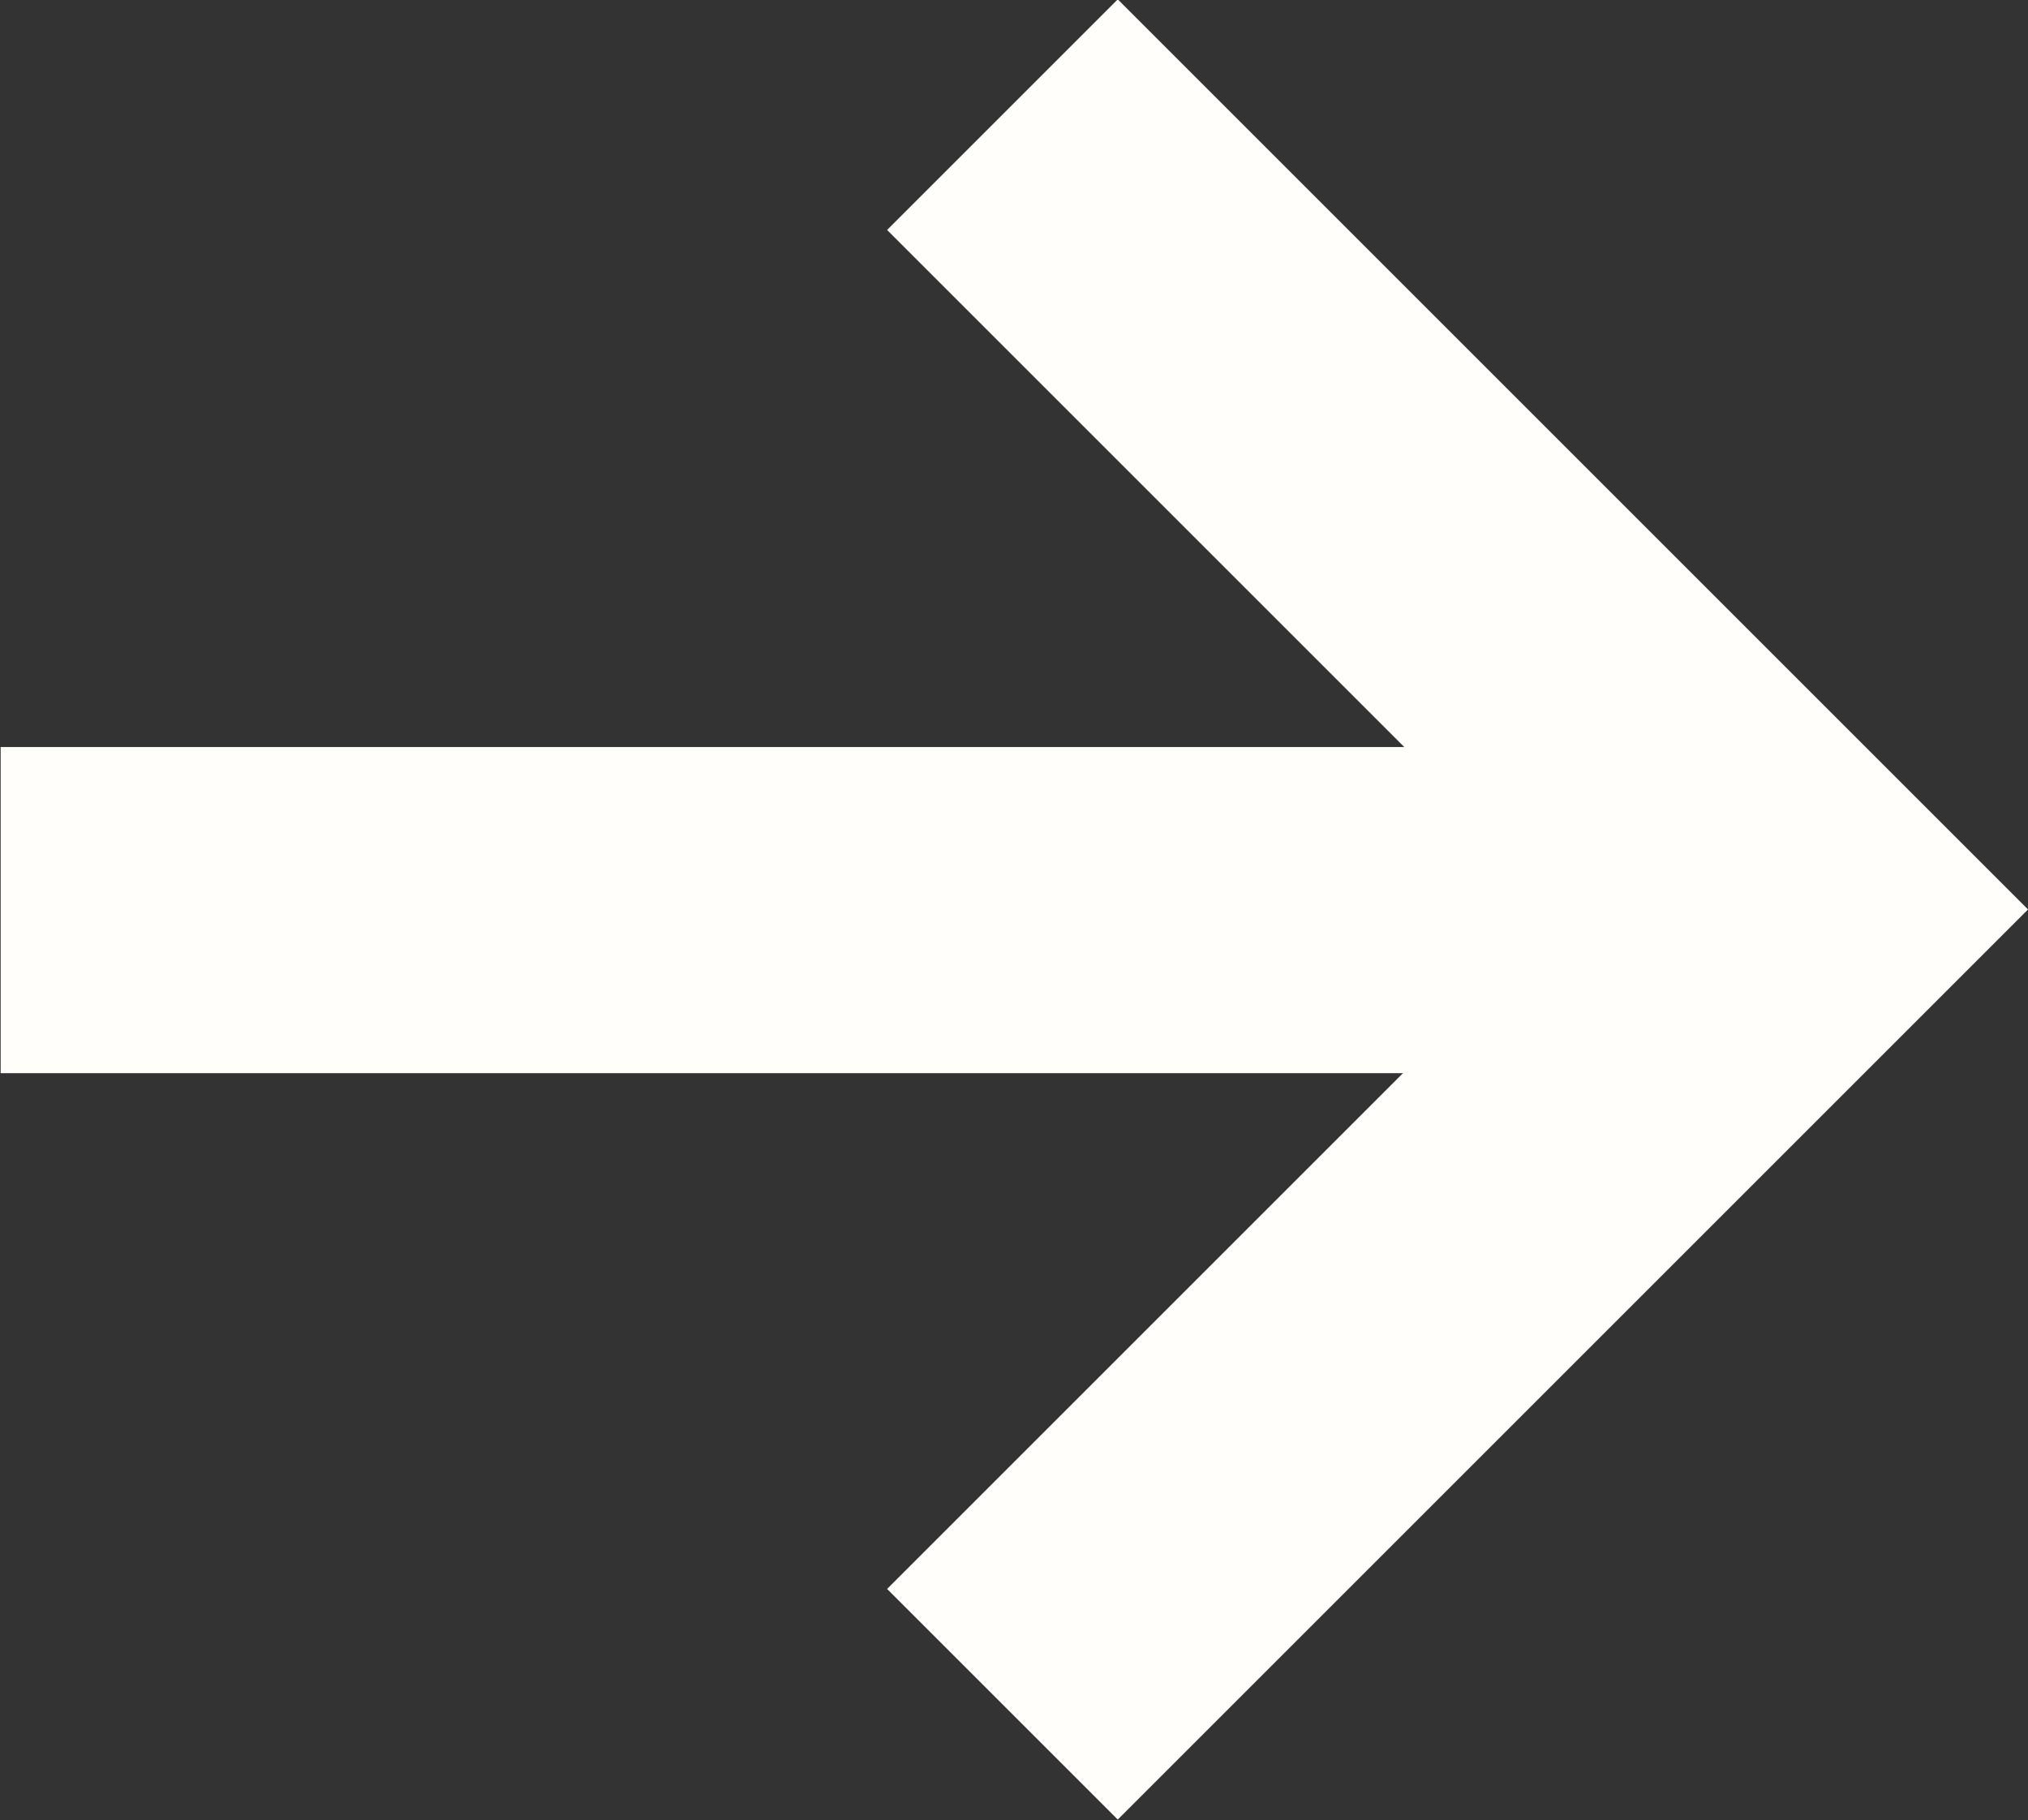
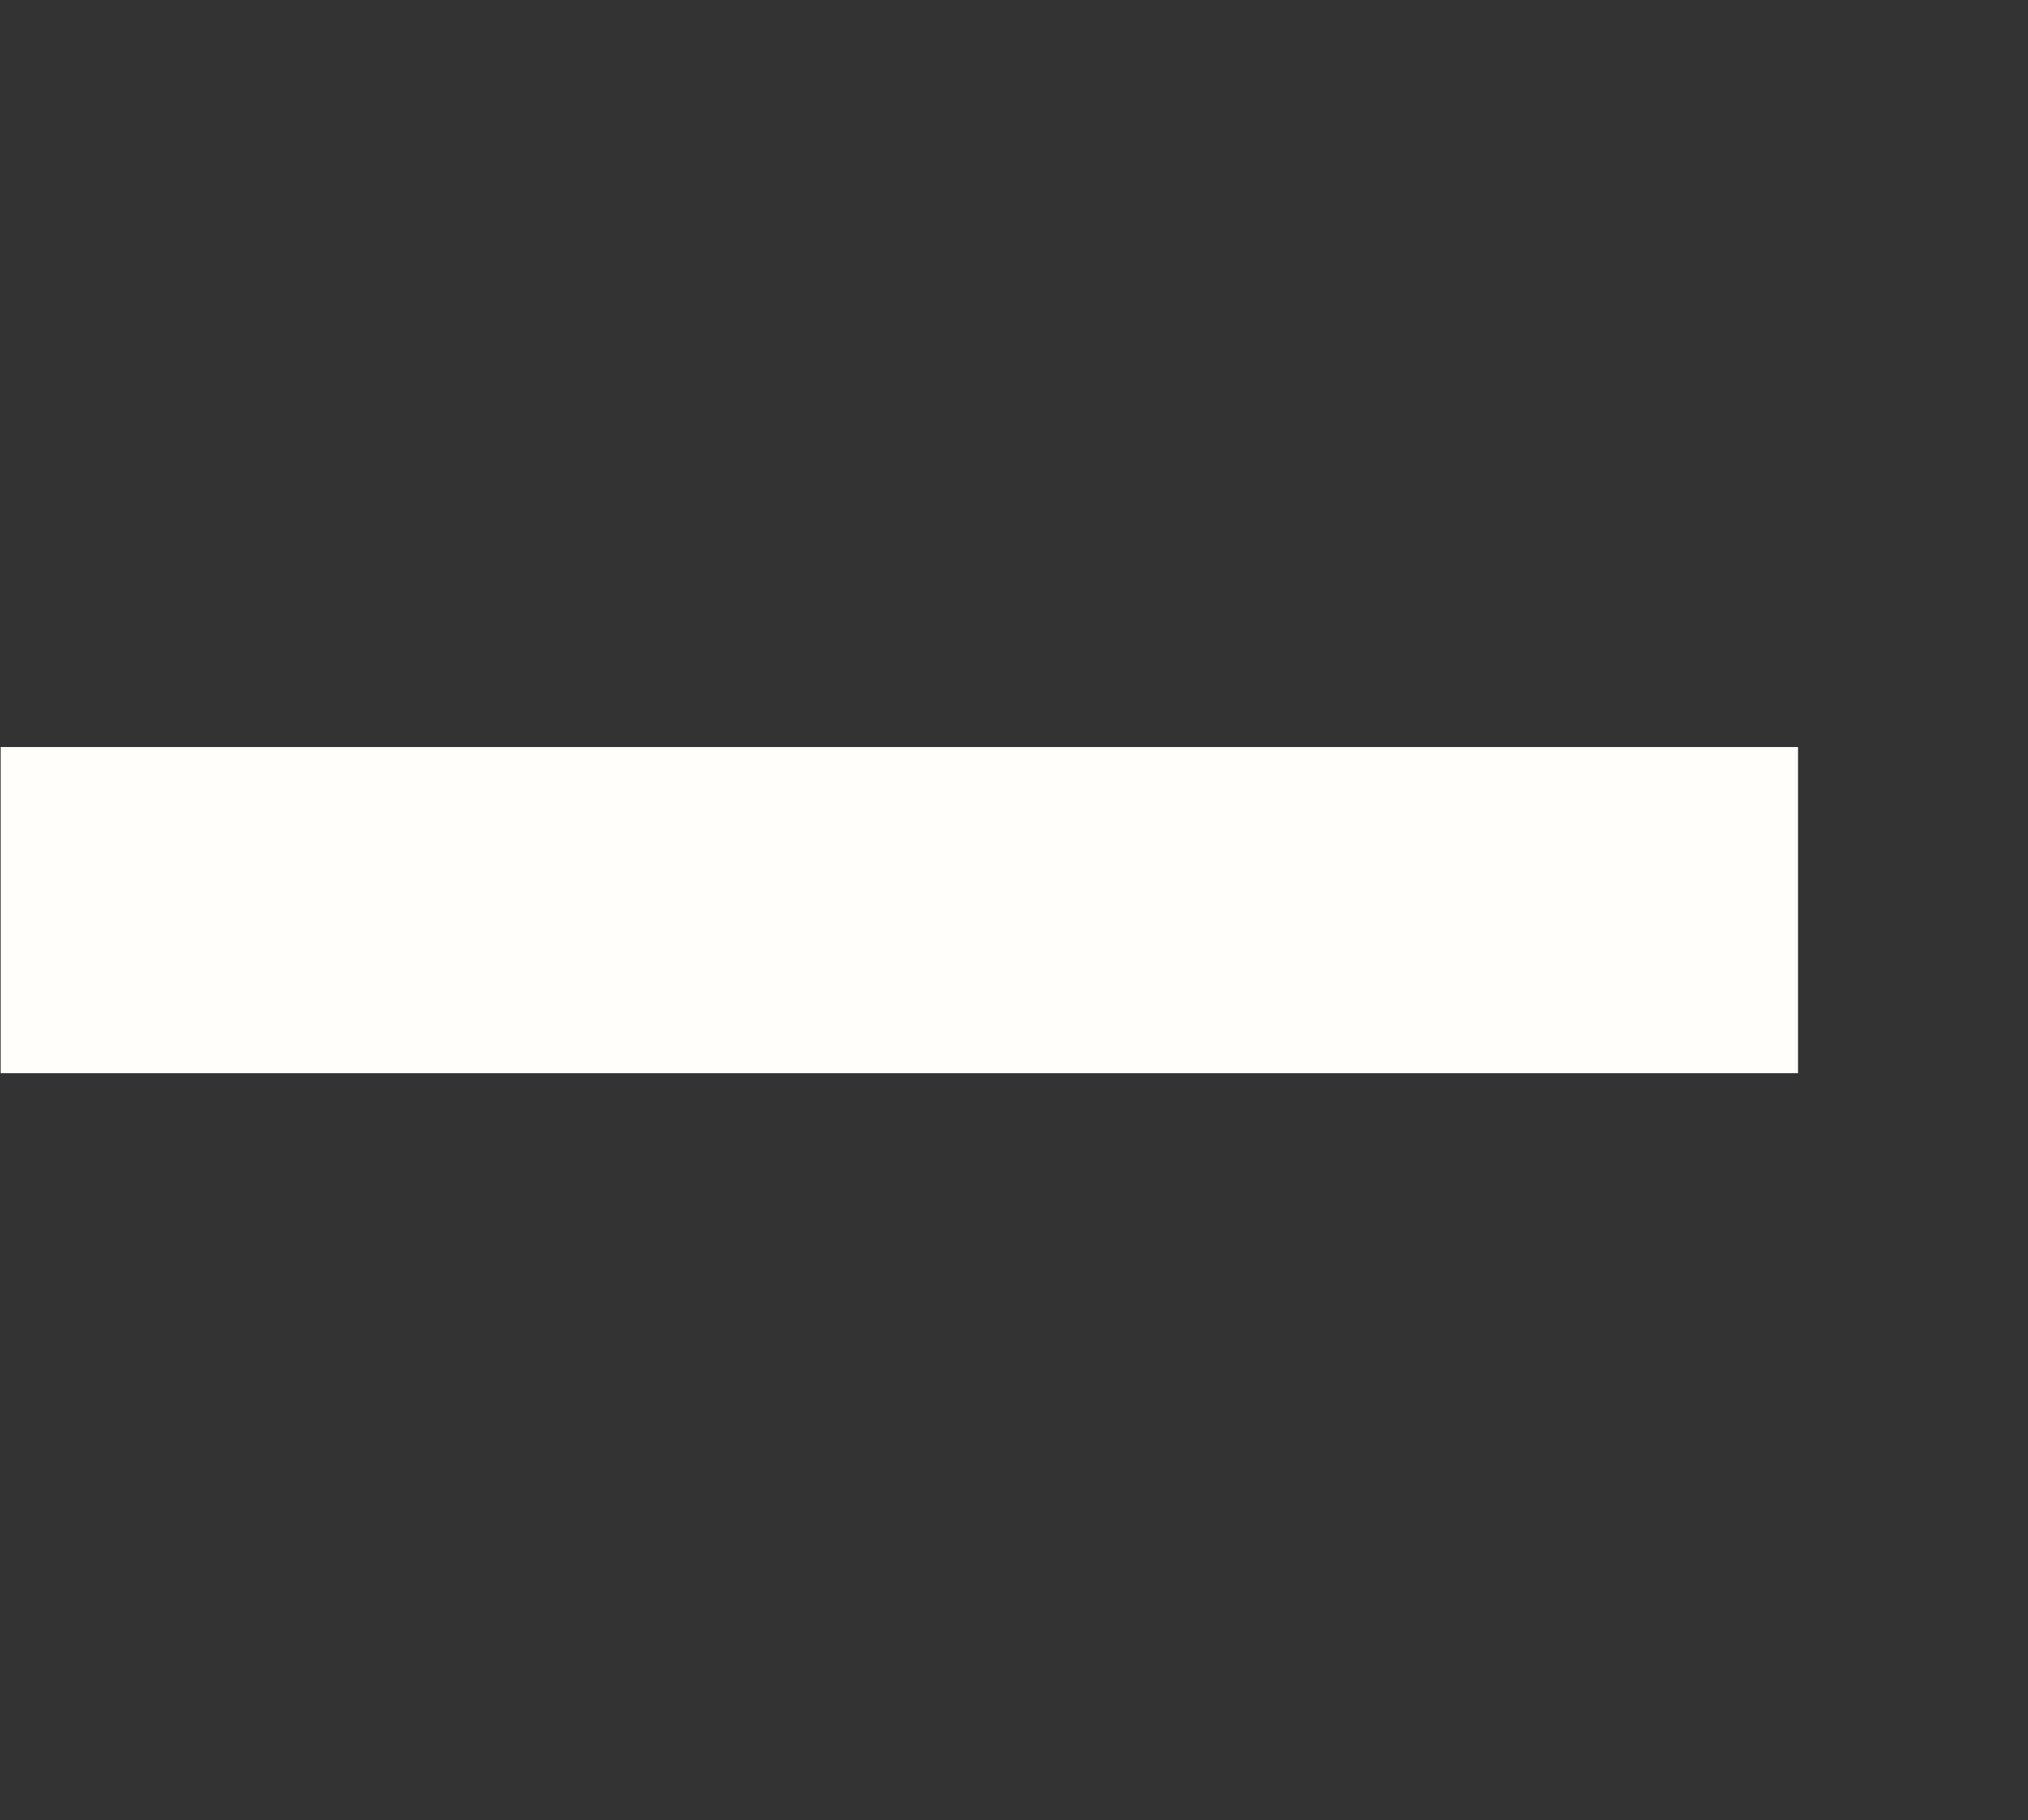
<svg xmlns="http://www.w3.org/2000/svg" width="12.434" height="11.163" viewBox="0 0 12.434 11.163">
  <rect x="0" y="0" width="12.434" height="11.163" fill="#333333" stroke="none" />
  <g id="Group_24872" data-name="Group 24872" transform="translate(-1461.194 -408.997)">
    <path id="Path_75249" data-name="Path 75249" d="M3448.9,414h11.02" transform="translate(-1987.702 0.578)" fill="none" stroke="#fffefa" stroke-width="2" />
-     <path id="Path_75250" data-name="Path 75250" d="M3457.34,409.7l4.874,4.874-4.874,4.874" transform="translate(-1990)" fill="none" stroke="#fffefa" stroke-width="2" />
  </g>
</svg>